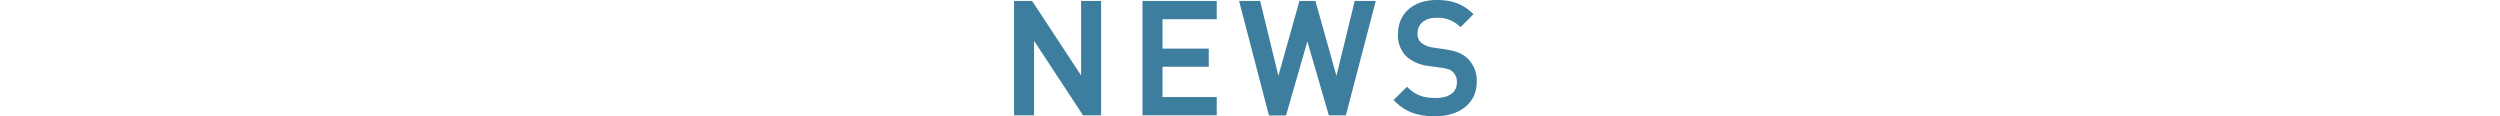
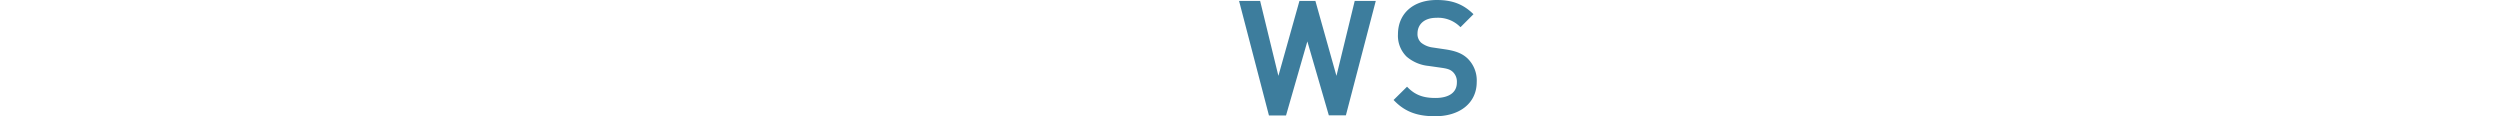
<svg xmlns="http://www.w3.org/2000/svg" width="800" height="37.2" viewBox="0 0 800 37.2">
  <defs>
    <style>.cls-1{fill:#3d7d9d;stroke:#3d7d9d;stroke-miterlimit:10;}.cls-2{fill:none;}</style>
  </defs>
  <g id="レイヤー_2" data-name="レイヤー 2">
    <g id="文字">
-       <path class="cls-1" d="M346.85,36.4l-16.45-25v25H325V.8H330l16.45,25V.8h5.4V36.4Z" />
-       <path class="cls-1" d="M366.1,36.4V.8h22.75V5.65H371.5v10.4h14.8v4.8H371.5v10.7h17.35V36.4Z" />
      <path class="cls-1" d="M430.3,36.4h-4.7l-7.25-24.95-7.2,25h-4.7L397.15.8h5.7l6.2,25.45L416.2.8h4.35l7.15,25.45L433.9.8h5.7Z" />
      <path class="cls-1" d="M459.25,36.7c-5.35,0-9.2-1.25-12.6-4.7l3.6-3.55c2.6,2.6,5.45,3.4,9.1,3.4,4.65,0,7.35-2,7.35-5.45a4.79,4.79,0,0,0-1.4-3.7c-.9-.85-1.8-1.2-3.9-1.5l-4.2-.6a12.19,12.19,0,0,1-6.75-2.85,8.86,8.86,0,0,1-2.6-6.8c0-6.2,4.5-10.45,11.9-10.45,4.7,0,8,1.2,11.05,4.05L467.35,8A10.45,10.45,0,0,0,459.6,5.2c-4.2,0-6.5,2.4-6.5,5.55a4.23,4.23,0,0,0,1.35,3.3,8,8,0,0,0,4,1.65l4.05.6c3.3.5,5.15,1.3,6.65,2.65a9.31,9.31,0,0,1,2.9,7.3C472.05,32.8,466.7,36.7,459.25,36.7Z" />
-       <rect class="cls-2" y="15.28" width="800" height="10" />
    </g>
  </g>
</svg>